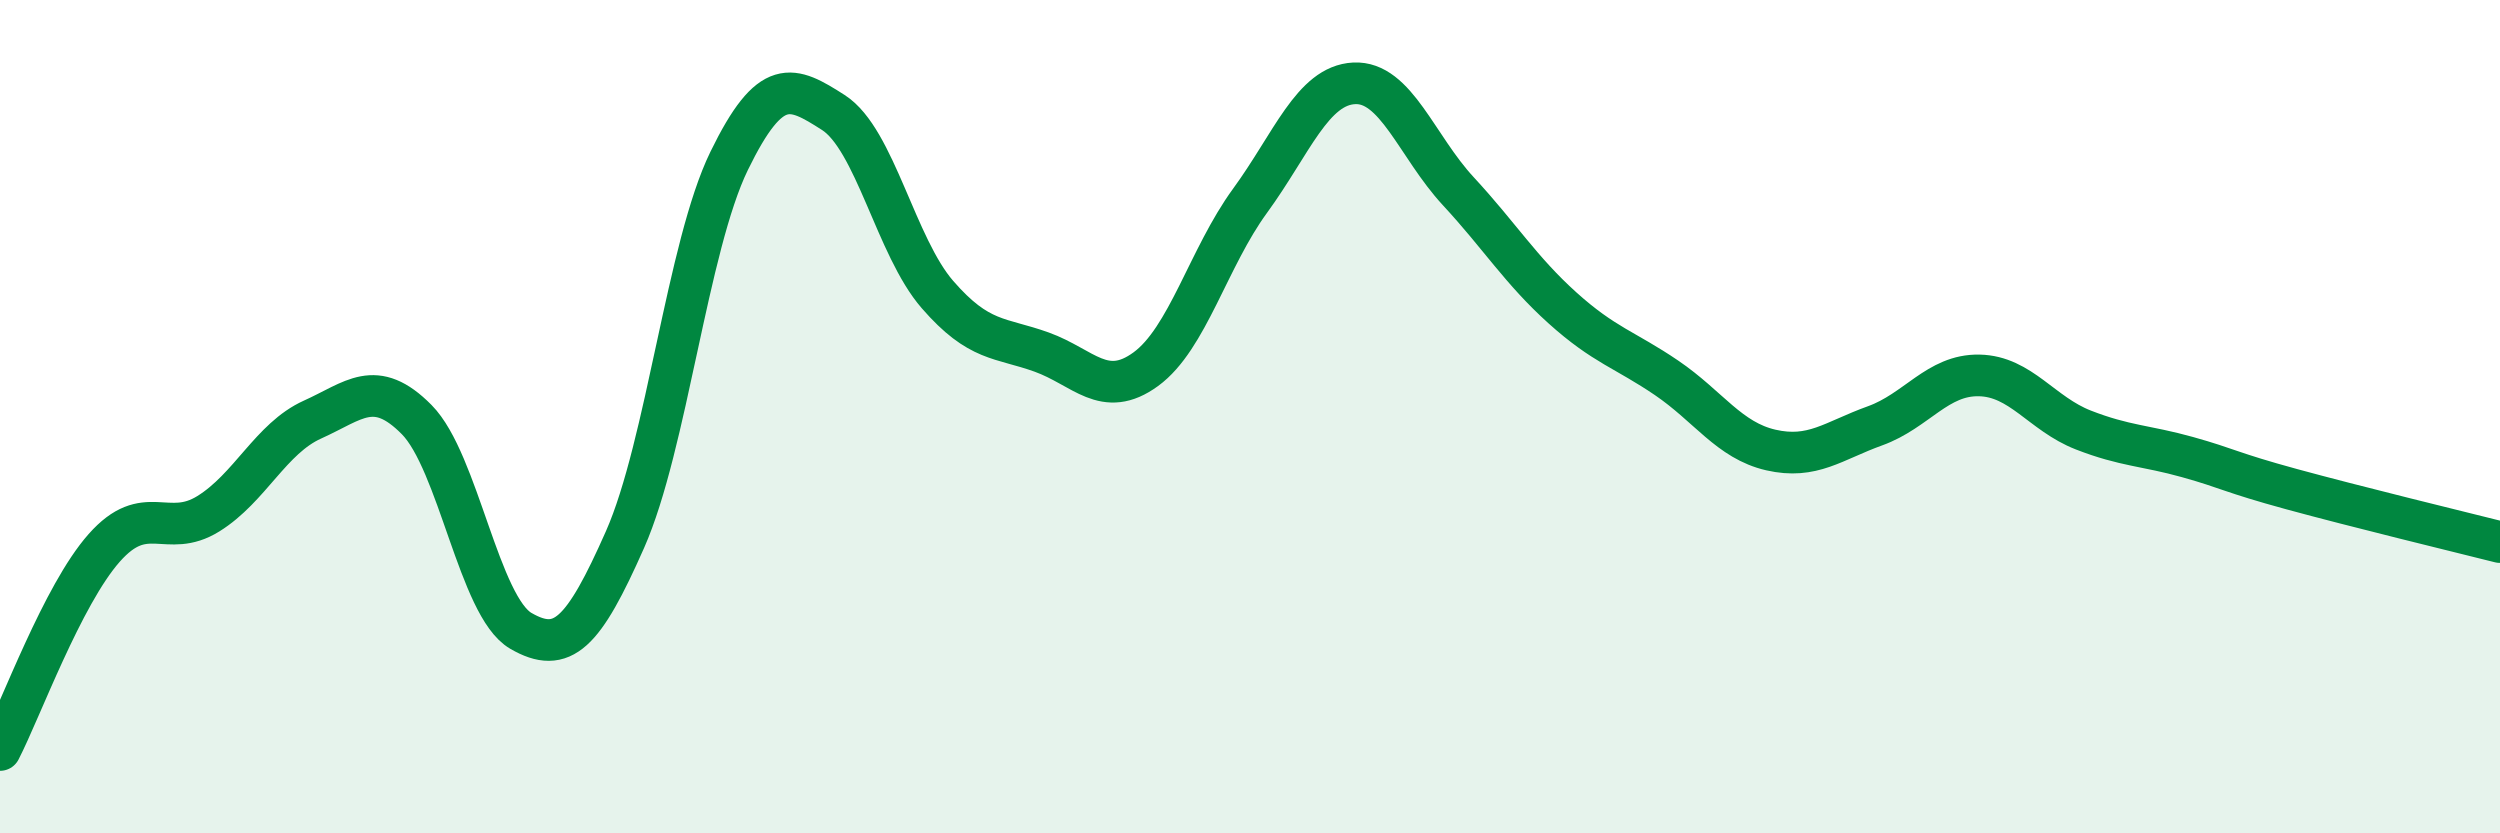
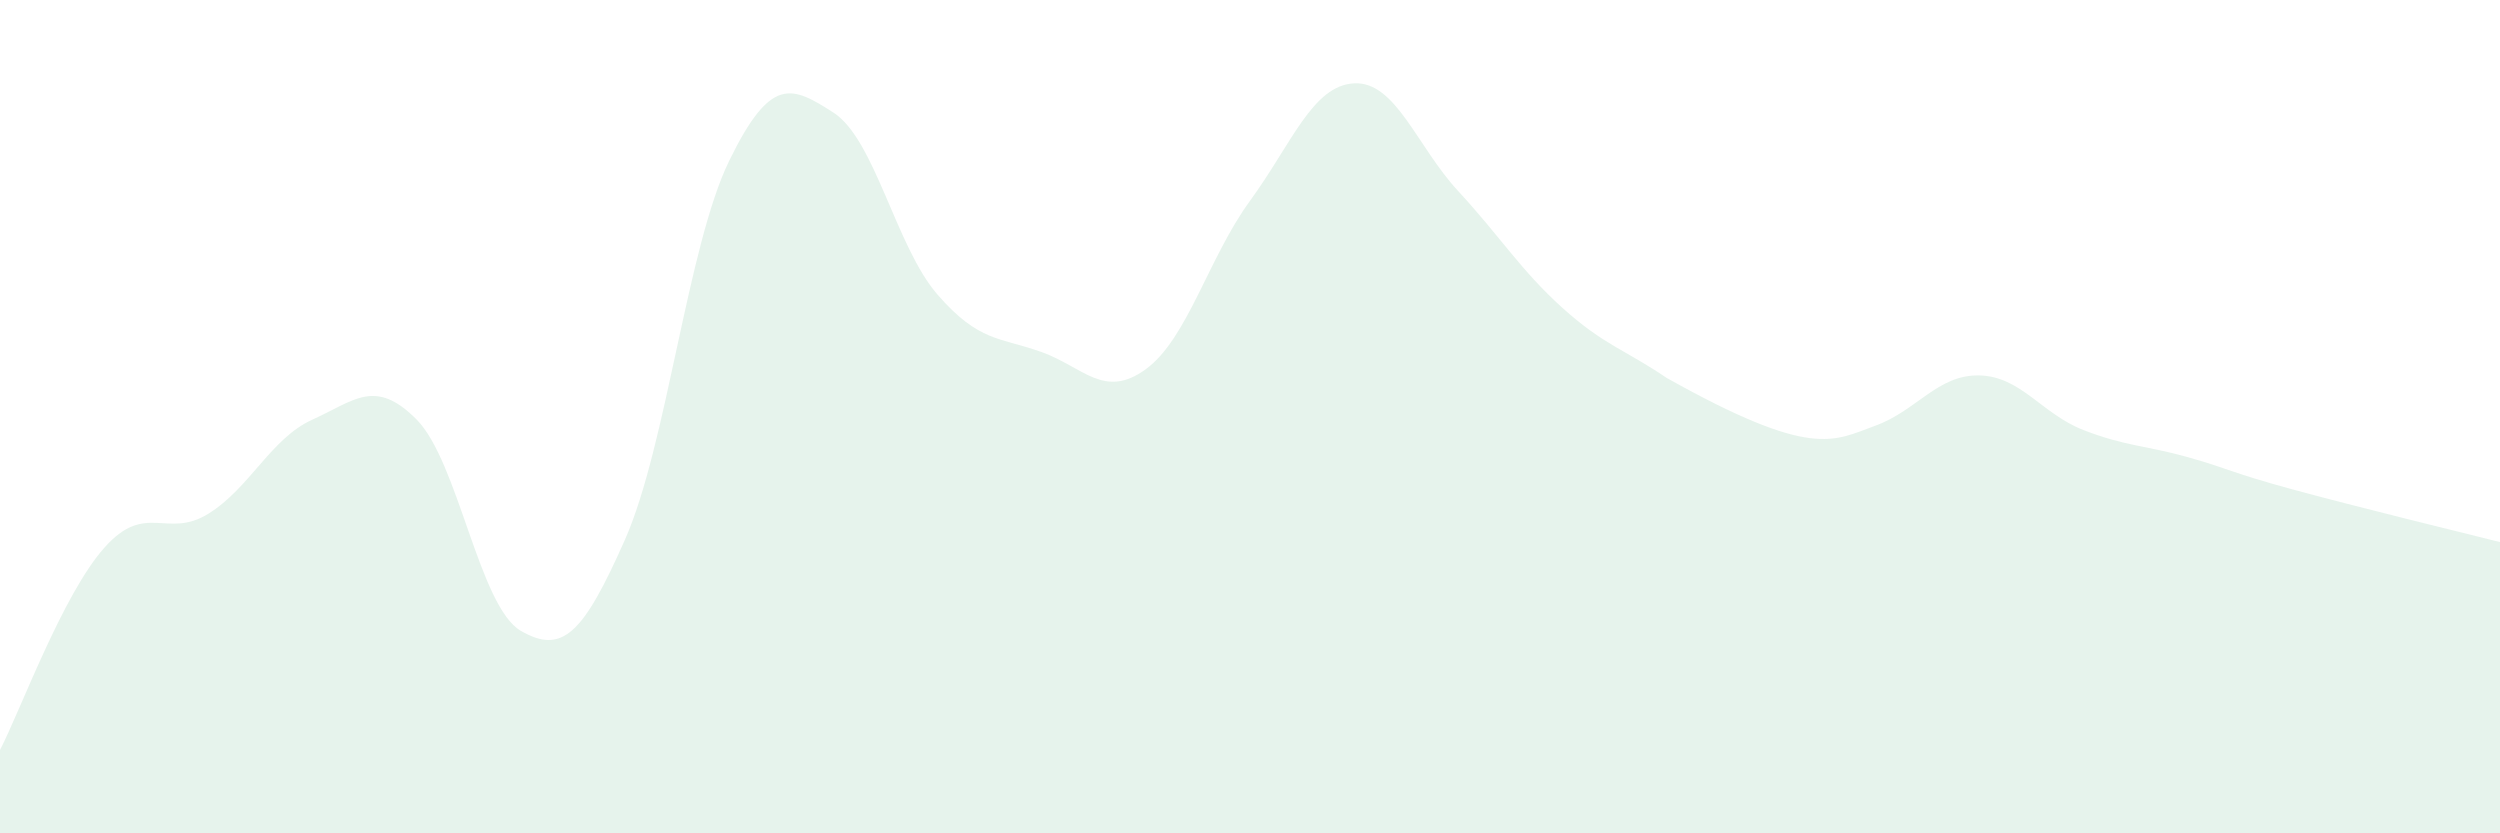
<svg xmlns="http://www.w3.org/2000/svg" width="60" height="20" viewBox="0 0 60 20">
-   <path d="M 0,18 C 0.5,17.03 1.5,14.28 2.5,13.15 C 3.5,12.02 4,12.95 5,12.33 C 6,11.71 6.5,10.52 7.5,10.07 C 8.5,9.62 9,9.06 10,10.07 C 11,11.08 11.5,14.56 12.5,15.14 C 13.5,15.72 14,15.21 15,12.95 C 16,10.69 16.5,5.91 17.5,3.86 C 18.5,1.81 19,2.06 20,2.7 C 21,3.34 21.5,5.92 22.5,7.07 C 23.5,8.22 24,8.09 25,8.45 C 26,8.81 26.5,9.59 27.5,8.86 C 28.5,8.13 29,6.19 30,4.82 C 31,3.45 31.5,2.05 32.5,2 C 33.5,1.95 34,3.51 35,4.59 C 36,5.67 36.5,6.49 37.5,7.39 C 38.5,8.29 39,8.39 40,9.07 C 41,9.75 41.5,10.57 42.5,10.8 C 43.5,11.03 44,10.58 45,10.22 C 46,9.86 46.5,8.99 47.5,9.01 C 48.5,9.03 49,9.93 50,10.32 C 51,10.71 51.5,10.69 52.5,10.97 C 53.5,11.25 53.5,11.33 55,11.74 C 56.5,12.15 59,12.76 60,13.01L60 20L0 20Z" fill="#008740" opacity="0.1" stroke-linecap="round" stroke-linejoin="round" />
-   <path d="M 0,18 C 0.5,17.03 1.5,14.28 2.5,13.15 C 3.5,12.02 4,12.95 5,12.33 C 6,11.71 6.5,10.52 7.5,10.07 C 8.5,9.62 9,9.06 10,10.07 C 11,11.08 11.5,14.56 12.5,15.14 C 13.5,15.72 14,15.21 15,12.95 C 16,10.69 16.5,5.91 17.5,3.86 C 18.5,1.81 19,2.06 20,2.7 C 21,3.34 21.5,5.92 22.5,7.07 C 23.5,8.22 24,8.09 25,8.45 C 26,8.81 26.5,9.59 27.5,8.86 C 28.5,8.13 29,6.19 30,4.82 C 31,3.45 31.5,2.05 32.5,2 C 33.5,1.95 34,3.51 35,4.59 C 36,5.67 36.5,6.49 37.5,7.39 C 38.5,8.29 39,8.39 40,9.07 C 41,9.75 41.5,10.57 42.5,10.8 C 43.5,11.03 44,10.58 45,10.22 C 46,9.86 46.5,8.99 47.5,9.01 C 48.5,9.03 49,9.93 50,10.32 C 51,10.71 51.5,10.69 52.5,10.97 C 53.5,11.25 53.5,11.33 55,11.74 C 56.5,12.15 59,12.76 60,13.01" stroke="#008740" stroke-width="1" fill="none" stroke-linecap="round" stroke-linejoin="round" />
+   <path d="M 0,18 C 0.5,17.03 1.5,14.28 2.5,13.15 C 3.5,12.02 4,12.95 5,12.33 C 6,11.71 6.5,10.52 7.5,10.07 C 8.5,9.62 9,9.06 10,10.07 C 11,11.08 11.5,14.56 12.5,15.14 C 13.5,15.72 14,15.21 15,12.95 C 16,10.69 16.5,5.91 17.5,3.86 C 18.5,1.81 19,2.06 20,2.7 C 21,3.34 21.5,5.92 22.5,7.07 C 23.5,8.22 24,8.09 25,8.45 C 26,8.81 26.5,9.59 27.5,8.86 C 28.5,8.13 29,6.19 30,4.82 C 31,3.45 31.5,2.05 32.5,2 C 33.5,1.95 34,3.51 35,4.59 C 36,5.67 36.5,6.49 37.5,7.39 C 38.5,8.29 39,8.39 40,9.07 C 43.5,11.03 44,10.58 45,10.22 C 46,9.86 46.5,8.99 47.5,9.01 C 48.5,9.03 49,9.93 50,10.32 C 51,10.71 51.5,10.69 52.5,10.97 C 53.5,11.25 53.5,11.33 55,11.74 C 56.5,12.15 59,12.76 60,13.01L60 20L0 20Z" fill="#008740" opacity="0.1" stroke-linecap="round" stroke-linejoin="round" />
</svg>